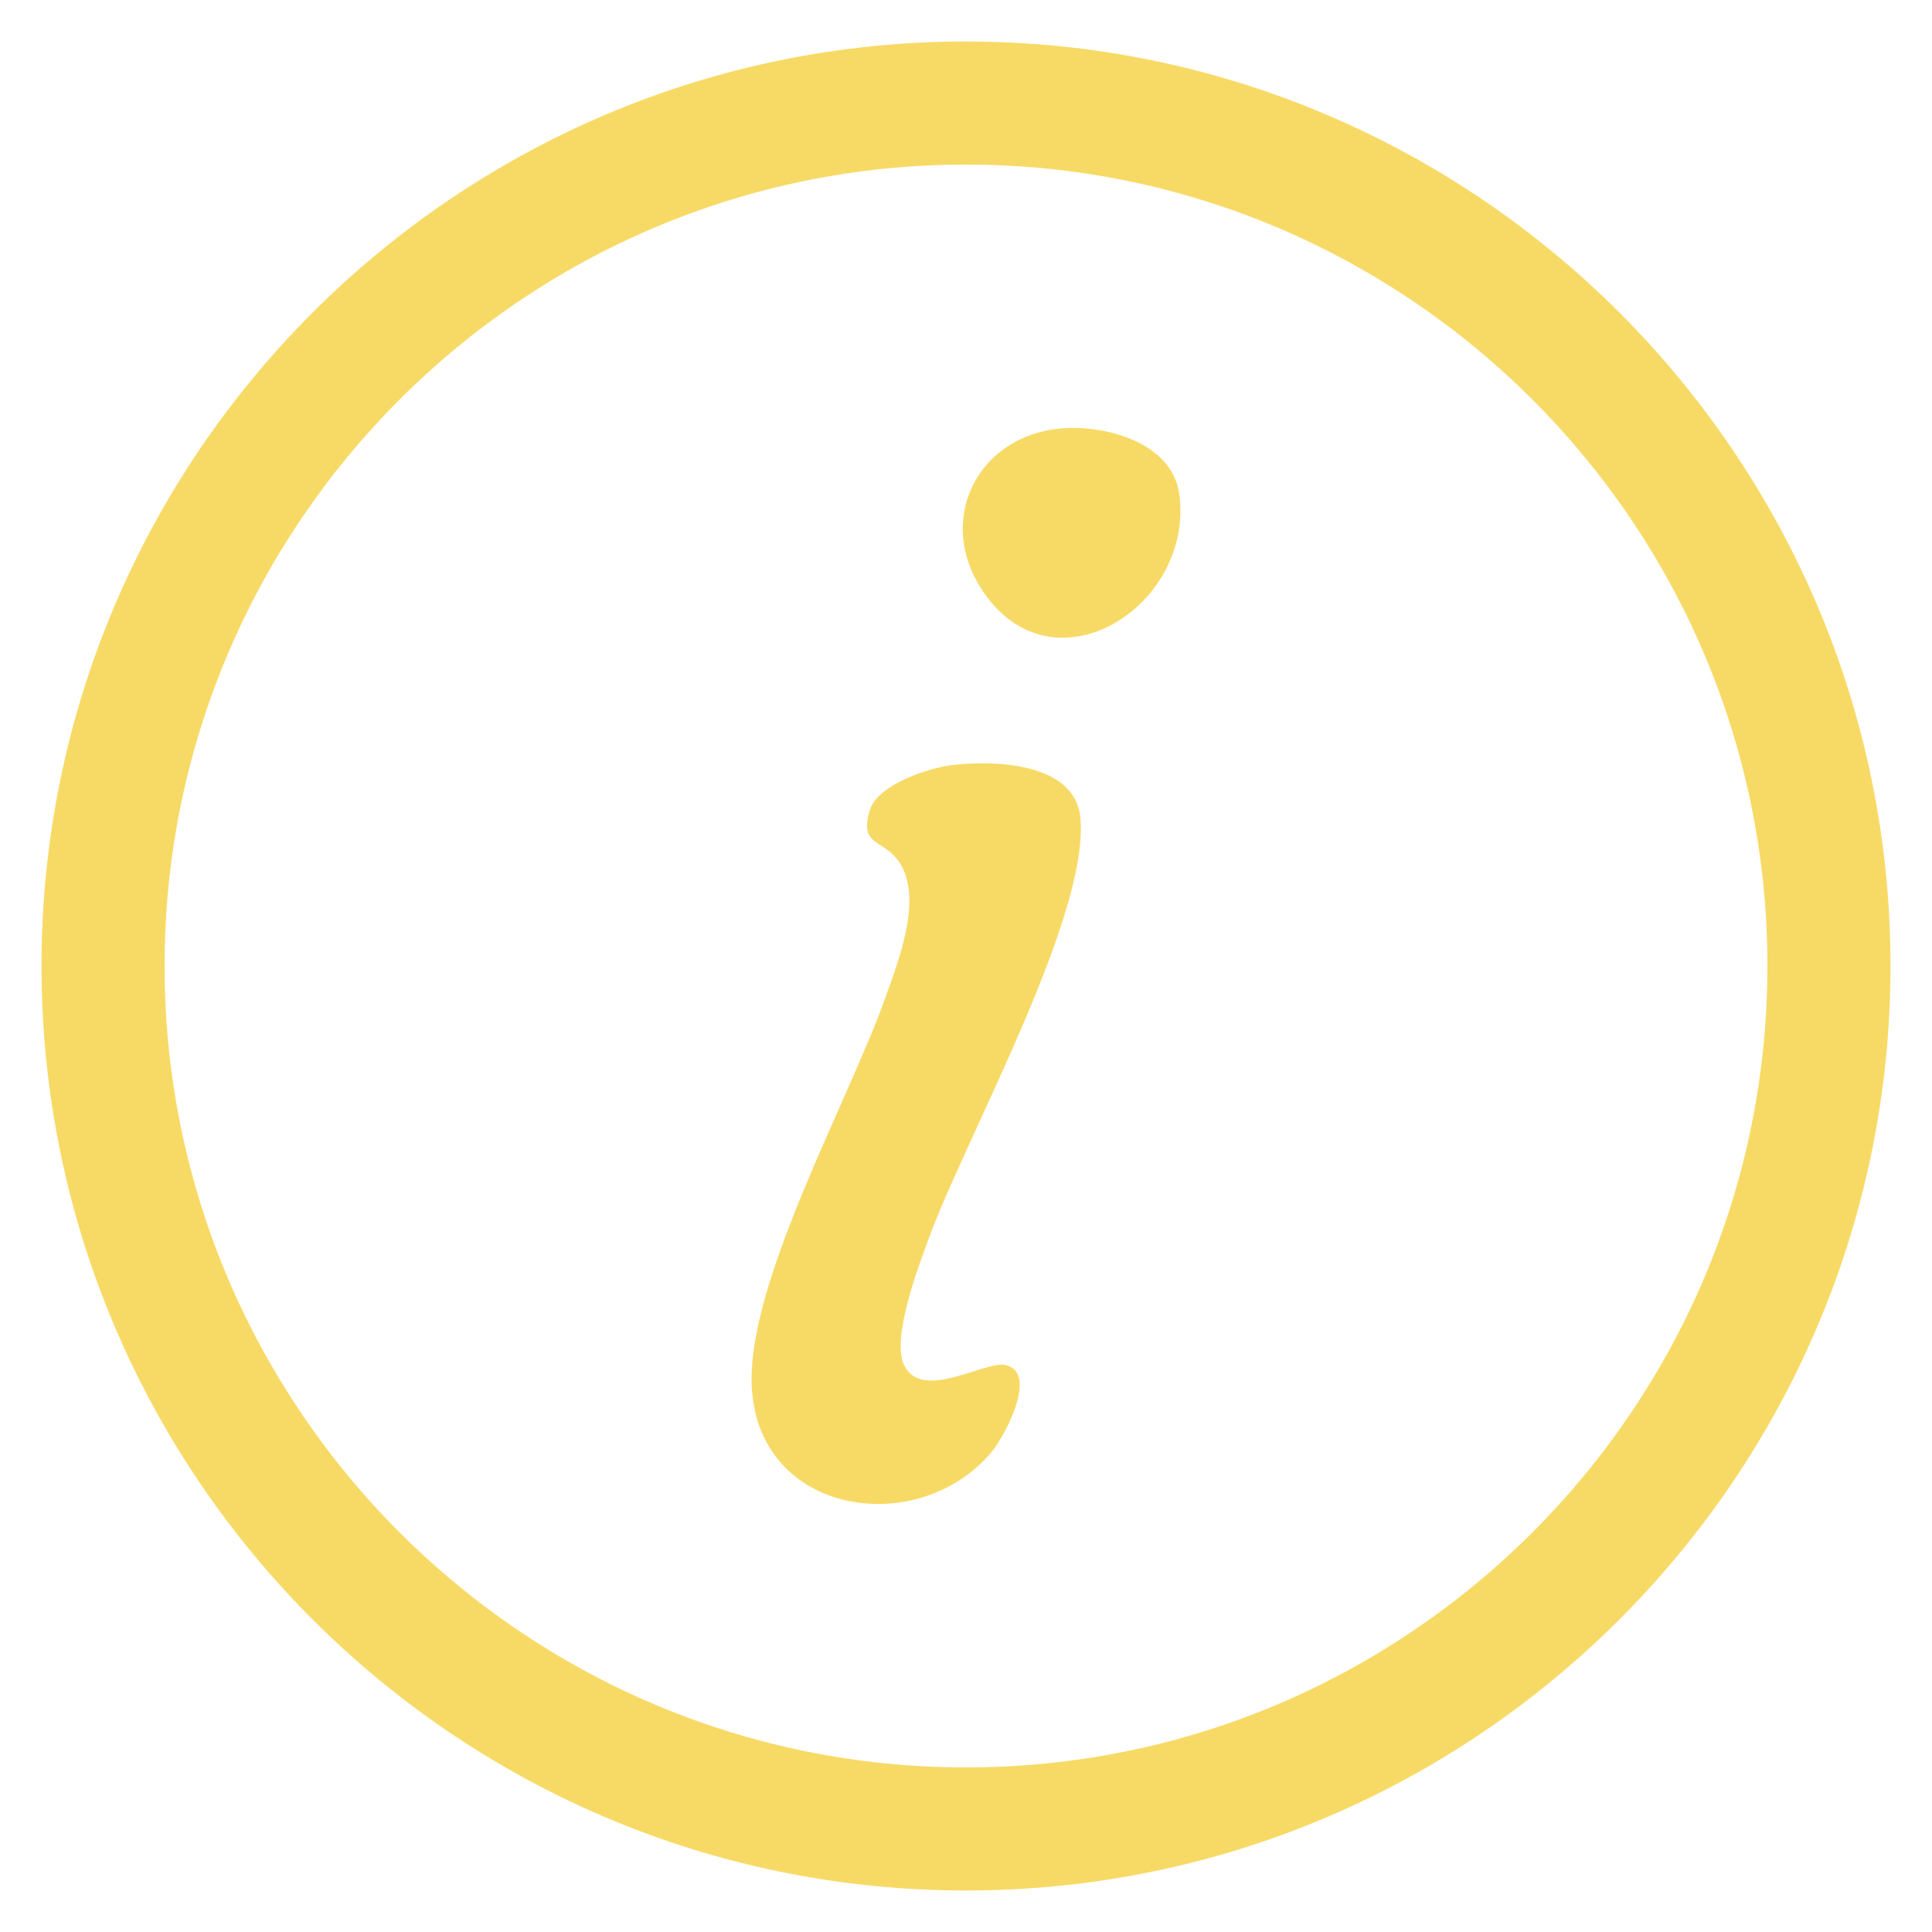
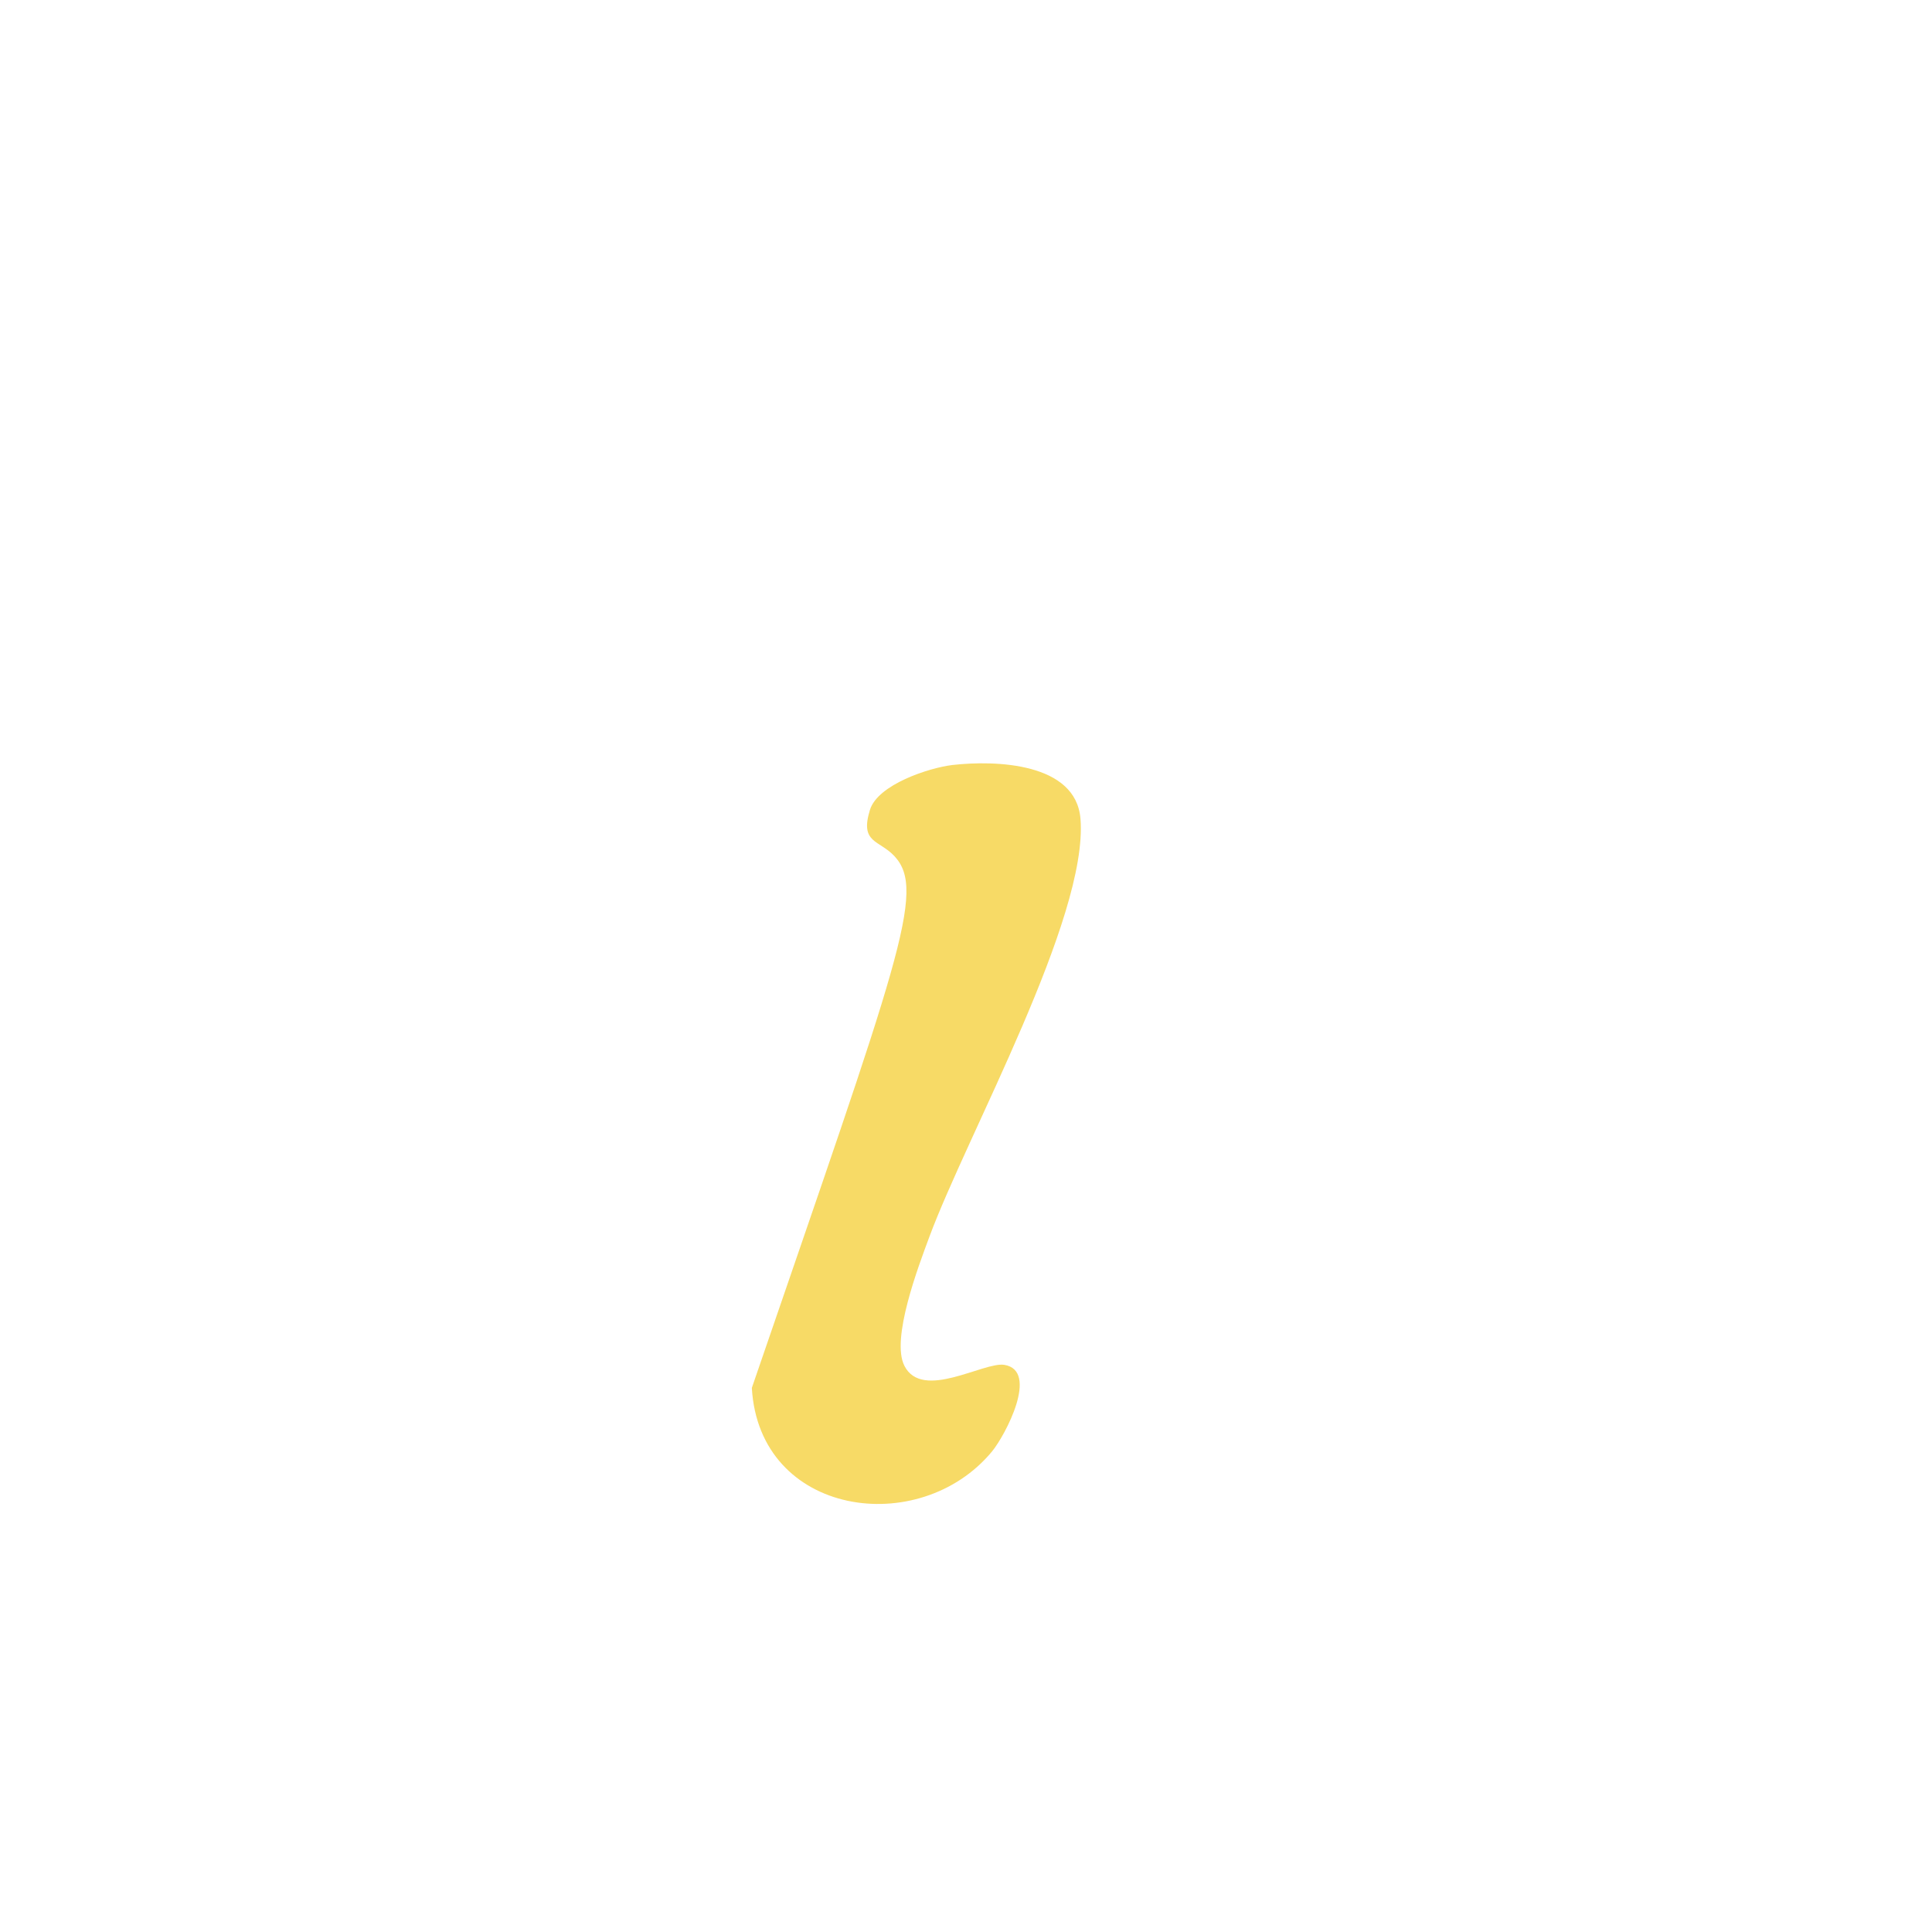
<svg xmlns="http://www.w3.org/2000/svg" width="27" height="27" viewBox="0 0 27 27" fill="none">
-   <path d="M13.311 10.691C13.906 10.623 15.037 10.655 15.1 11.444C15.21 12.827 13.517 15.857 12.988 17.285C12.838 17.689 12.446 18.715 12.64 19.089C12.891 19.579 13.745 19.029 14.035 19.074C14.528 19.154 14.048 20.061 13.863 20.285C12.851 21.508 10.61 21.194 10.507 19.396C10.423 17.956 11.859 15.388 12.371 13.949C12.564 13.403 12.947 12.45 12.502 11.967C12.287 11.734 12.012 11.788 12.158 11.317C12.268 10.964 12.982 10.73 13.311 10.691Z" fill="#F2C100" fill-opacity="0.6" />
-   <path d="M14.742 5.997C15.377 5.911 16.377 6.158 16.48 6.902C16.697 8.468 14.704 9.75 13.717 8.234C13.095 7.279 13.633 6.15 14.742 5.997Z" fill="#F2C100" fill-opacity="0.6" />
-   <path d="M13.5 26.42C6.376 26.42 0.58 20.625 0.58 13.5C0.58 6.376 6.376 0.58 13.5 0.58C20.625 0.58 26.42 6.376 26.42 13.5C26.42 20.625 20.625 26.42 13.5 26.42ZM13.5 2.3C7.324 2.3 2.3 7.324 2.3 13.5C2.3 19.676 7.324 24.7 13.5 24.7C19.676 24.7 24.7 19.676 24.7 13.5C24.7 7.324 19.676 2.3 13.5 2.3Z" fill="#F2C100" fill-opacity="0.6" />
+   <path d="M13.311 10.691C13.906 10.623 15.037 10.655 15.1 11.444C15.21 12.827 13.517 15.857 12.988 17.285C12.838 17.689 12.446 18.715 12.64 19.089C12.891 19.579 13.745 19.029 14.035 19.074C14.528 19.154 14.048 20.061 13.863 20.285C12.851 21.508 10.61 21.194 10.507 19.396C12.564 13.403 12.947 12.45 12.502 11.967C12.287 11.734 12.012 11.788 12.158 11.317C12.268 10.964 12.982 10.73 13.311 10.691Z" fill="#F2C100" fill-opacity="0.6" />
</svg>